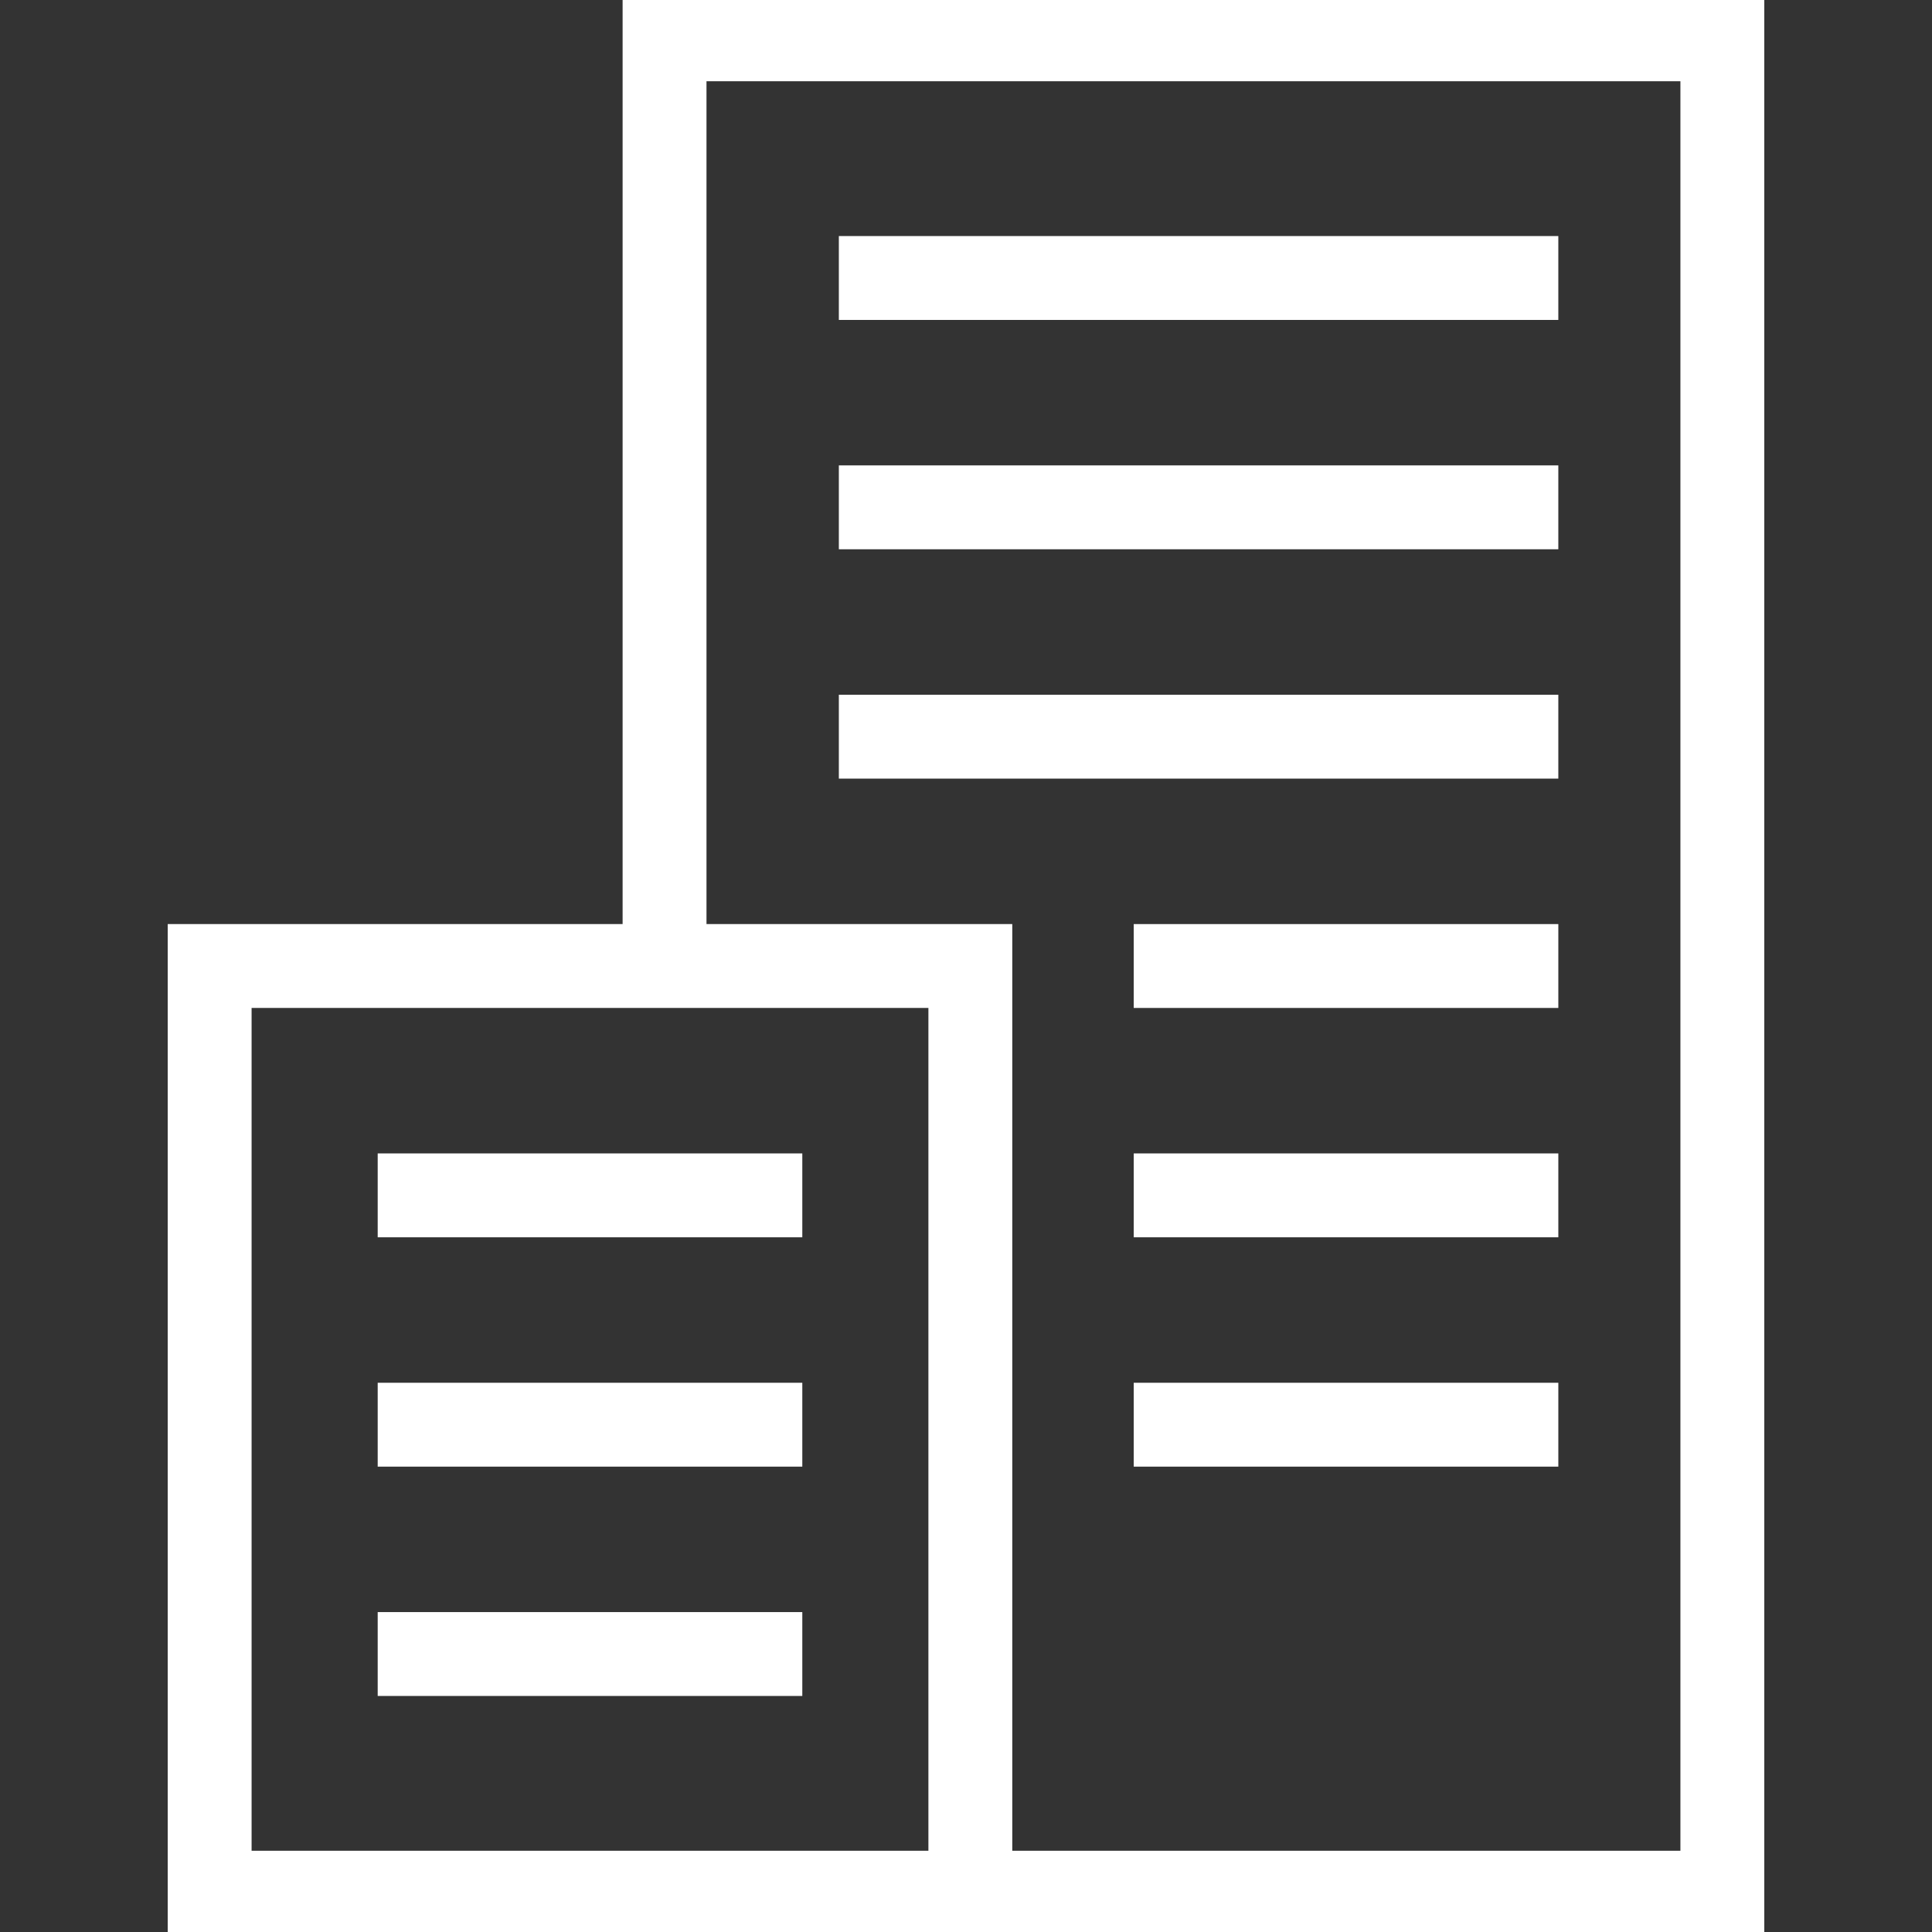
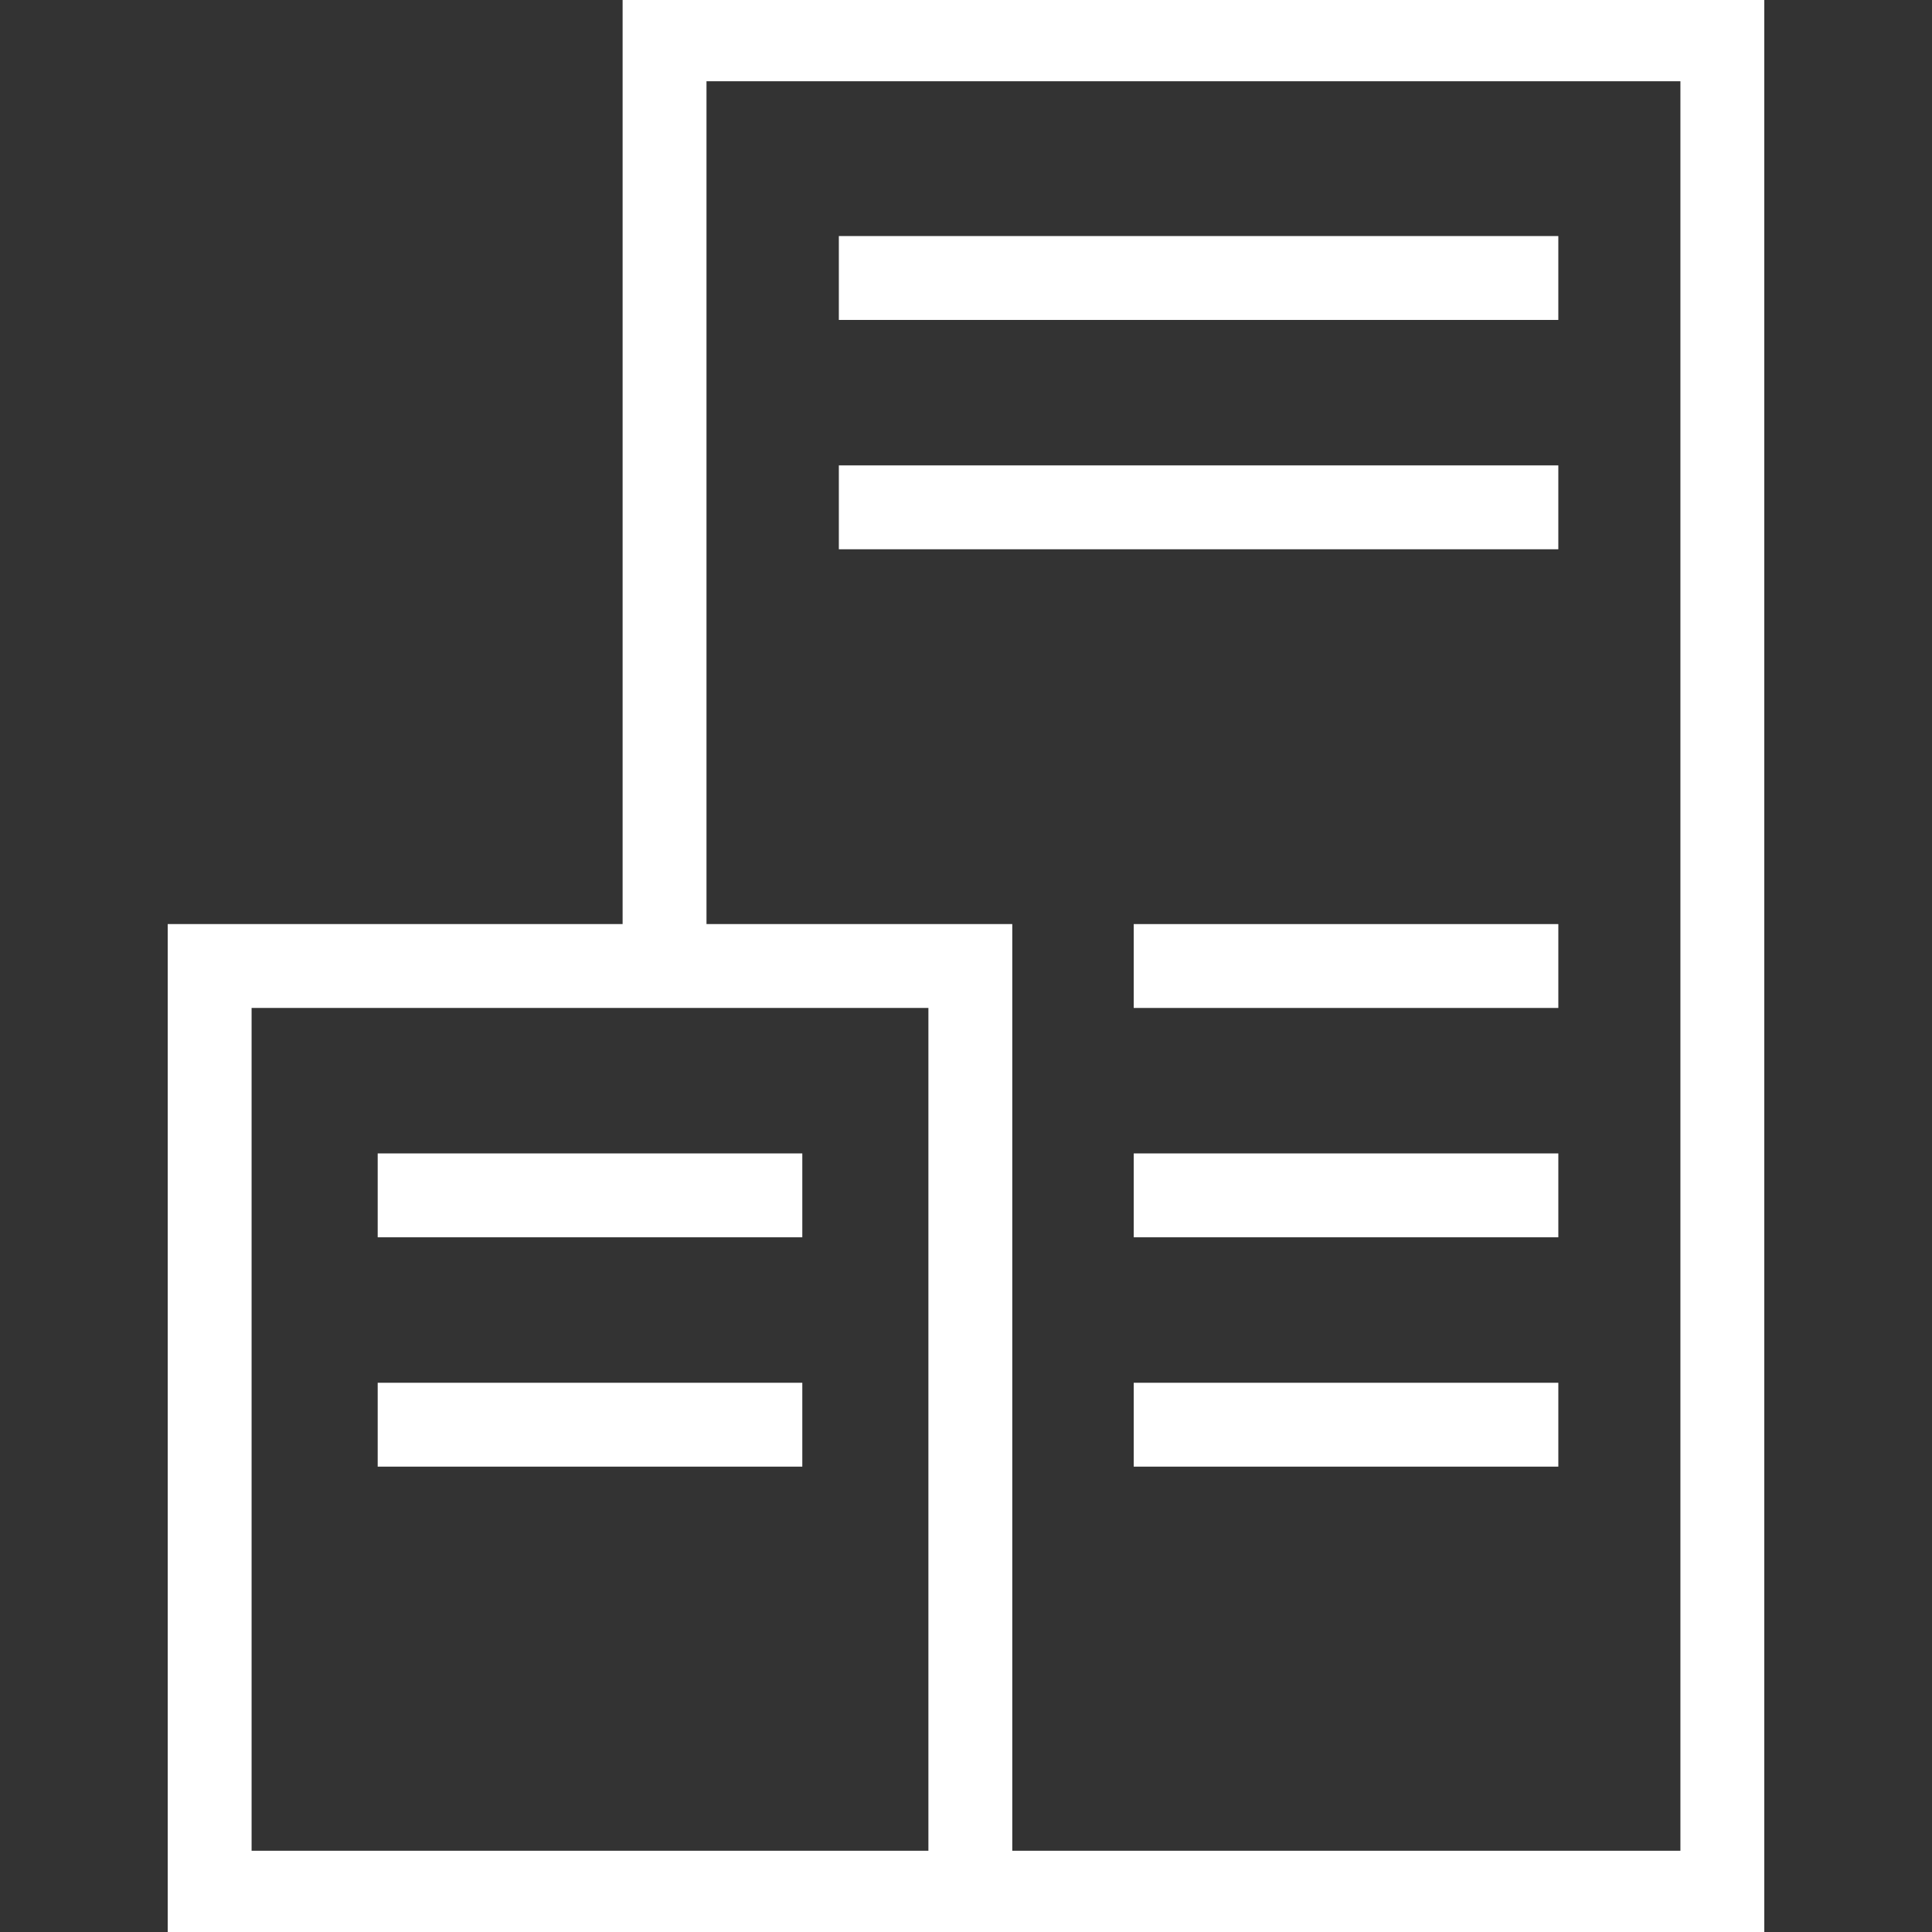
<svg xmlns="http://www.w3.org/2000/svg" fill="#ffffff" version="1.1" id="Capa_1" viewBox="0 0 368.554 368.554" xml:space="preserve" width="70px" height="70px" stroke="#ffffff">
  <rect x="0" y="0" width="368.554" height="368.554" fill="#333333" stroke="none" />
  <g id="SVGRepo_bgCarrier" stroke-width="0" />
  <g id="SVGRepo_tracerCarrier" stroke-linecap="round" stroke-linejoin="round" />
  <g id="SVGRepo_iconCarrier">
    <g>
      <g>
        <path d="M119.271,0v176.777H32.495v191.777h152.61h7.5h143.454V0H119.271z M177.605,353.554H47.495V191.777h130.11V353.554z M321.059,353.554H192.605V176.777h-58.333V15H321.06v338.554H321.059z" />
        <rect x="216.772" y="176.78" width="80" height="15" />
        <rect x="216.772" y="220.53" width="80" height="15" />
        <rect x="216.772" y="264.28" width="80" height="15" />
        <rect x="72.55" y="220.53" width="80" height="15" />
        <rect x="72.55" y="264.28" width="80" height="15" />
-         <rect x="72.55" y="308.027" width="80" height="15" />
-         <rect x="160.521" y="133.03" width="136.25" height="15" />
        <rect x="160.521" y="89.28" width="136.25" height="15" />
        <rect x="160.521" y="45.53" width="136.25" height="15" />
      </g>
      <g> </g>
      <g> </g>
      <g> </g>
      <g> </g>
      <g> </g>
      <g> </g>
      <g> </g>
      <g> </g>
      <g> </g>
      <g> </g>
      <g> </g>
      <g> </g>
      <g> </g>
      <g> </g>
      <g> </g>
    </g>
  </g>
</svg>